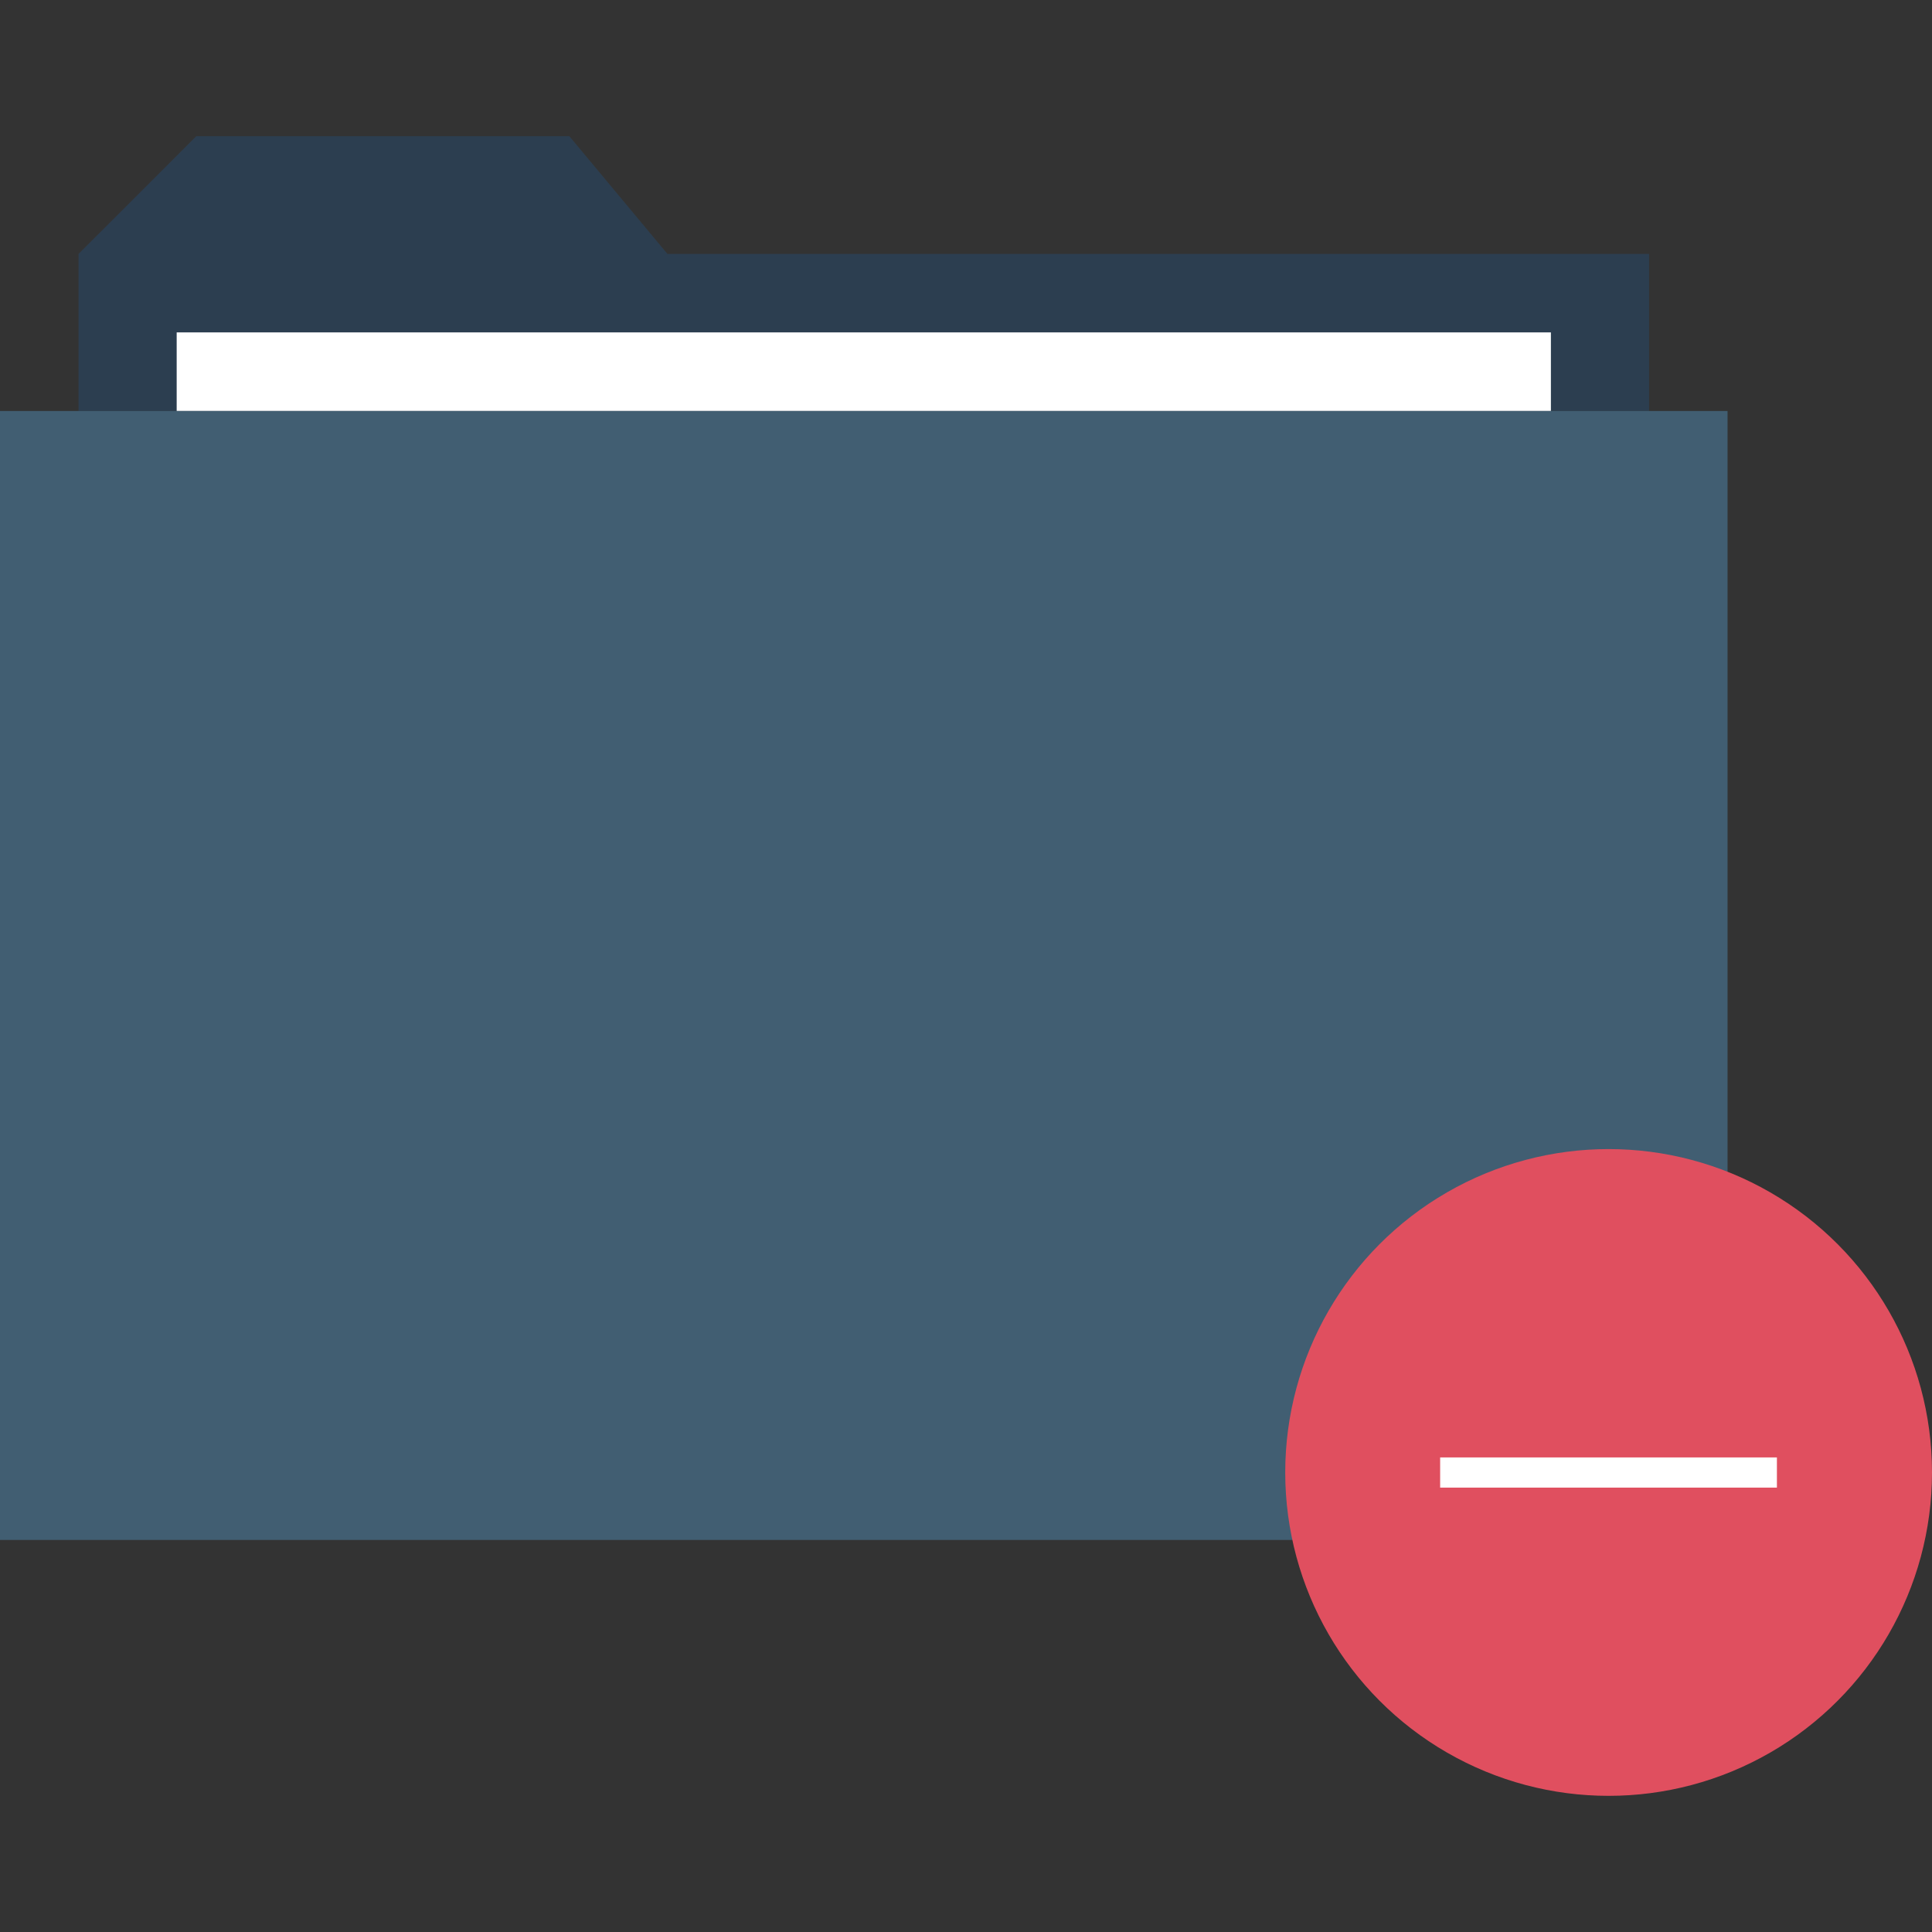
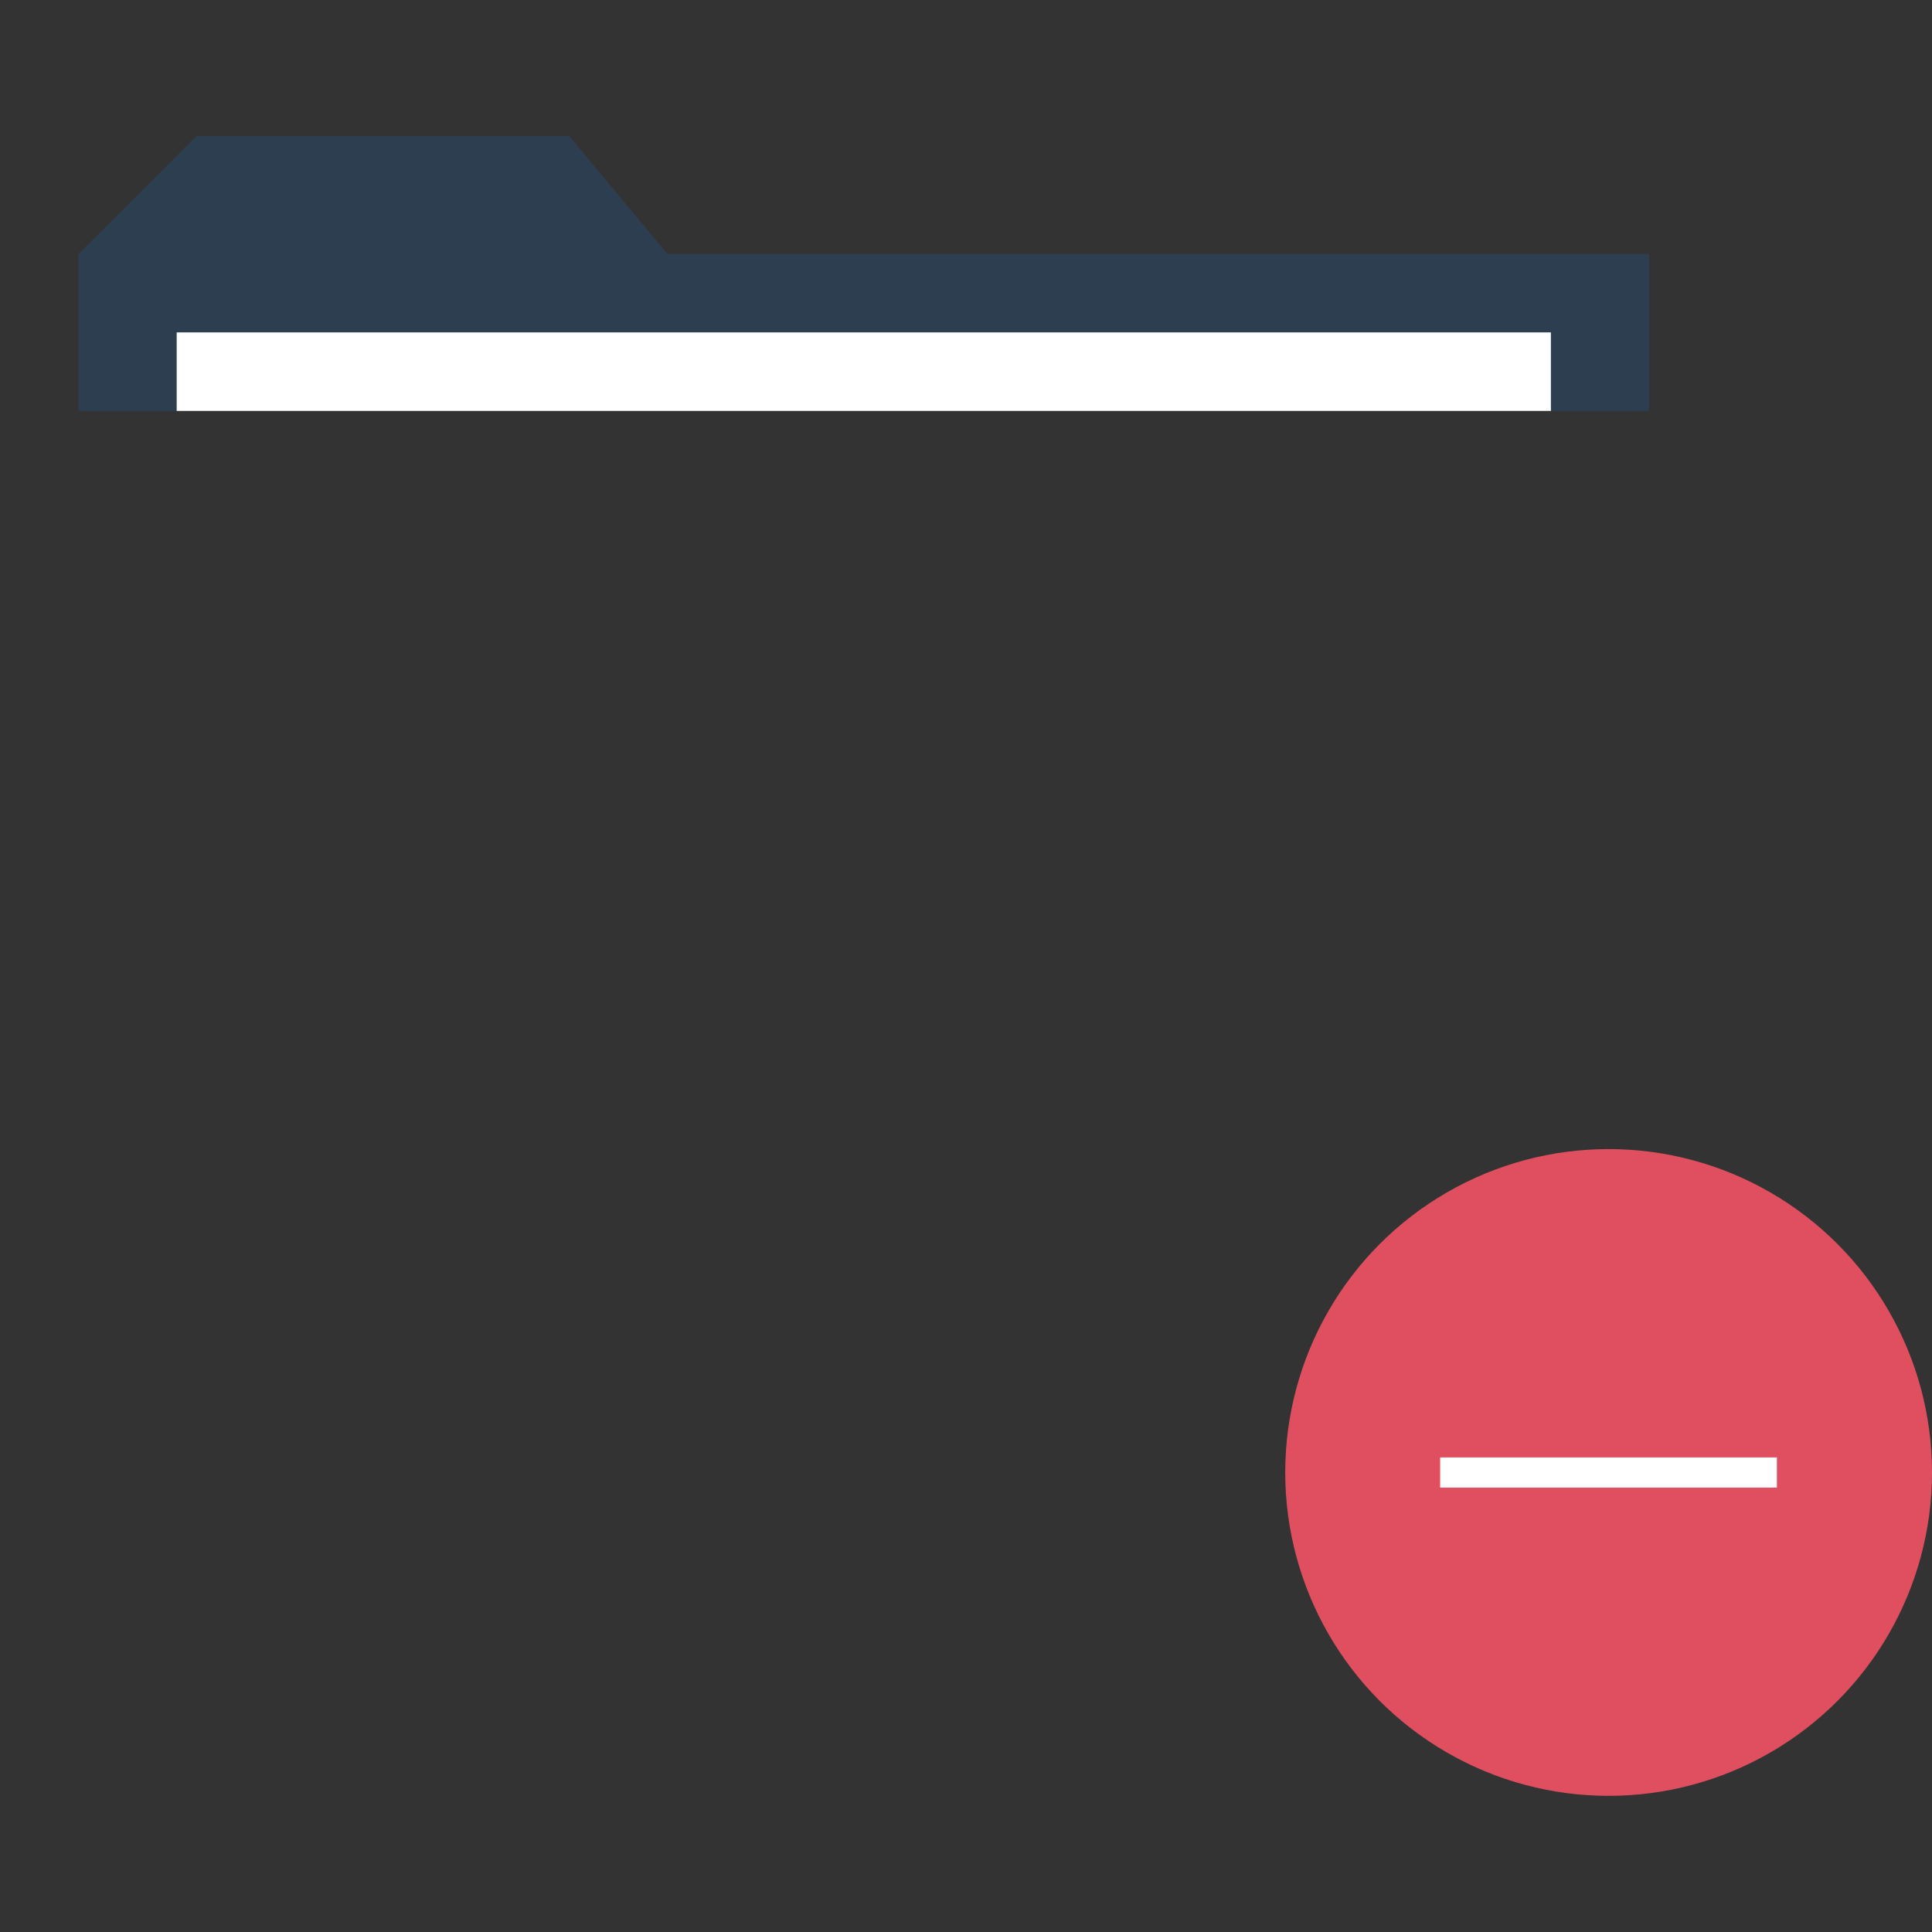
<svg xmlns="http://www.w3.org/2000/svg" version="1.1" id="Layer_1" viewBox="0 0 512.024 512.024" xml:space="preserve">
  <rect x="0" y="0" width="512.024" height="512.024" fill="#333333" stroke="none" />
  <polygon style="fill:#2C3E50;" points="176.896,67.3 150.88,36.084 52.032,36.084 20.808,67.3 20.808,108.924 437.04,108.924   437.04,67.3 " />
-   <rect y="108.924" style="fill:#415E72;" width="457.84" height="299.2" />
  <rect x="46.824" y="88.092" style="fill:#FFFFFF;" width="364.2" height="20.808" />
  <circle style="fill:#E04F5F;" cx="426.32" cy="390.236" r="85.704" />
  <rect x="381.672" y="386.252" style="fill:#FFFFFF;" width="89.248" height="8" />
</svg>